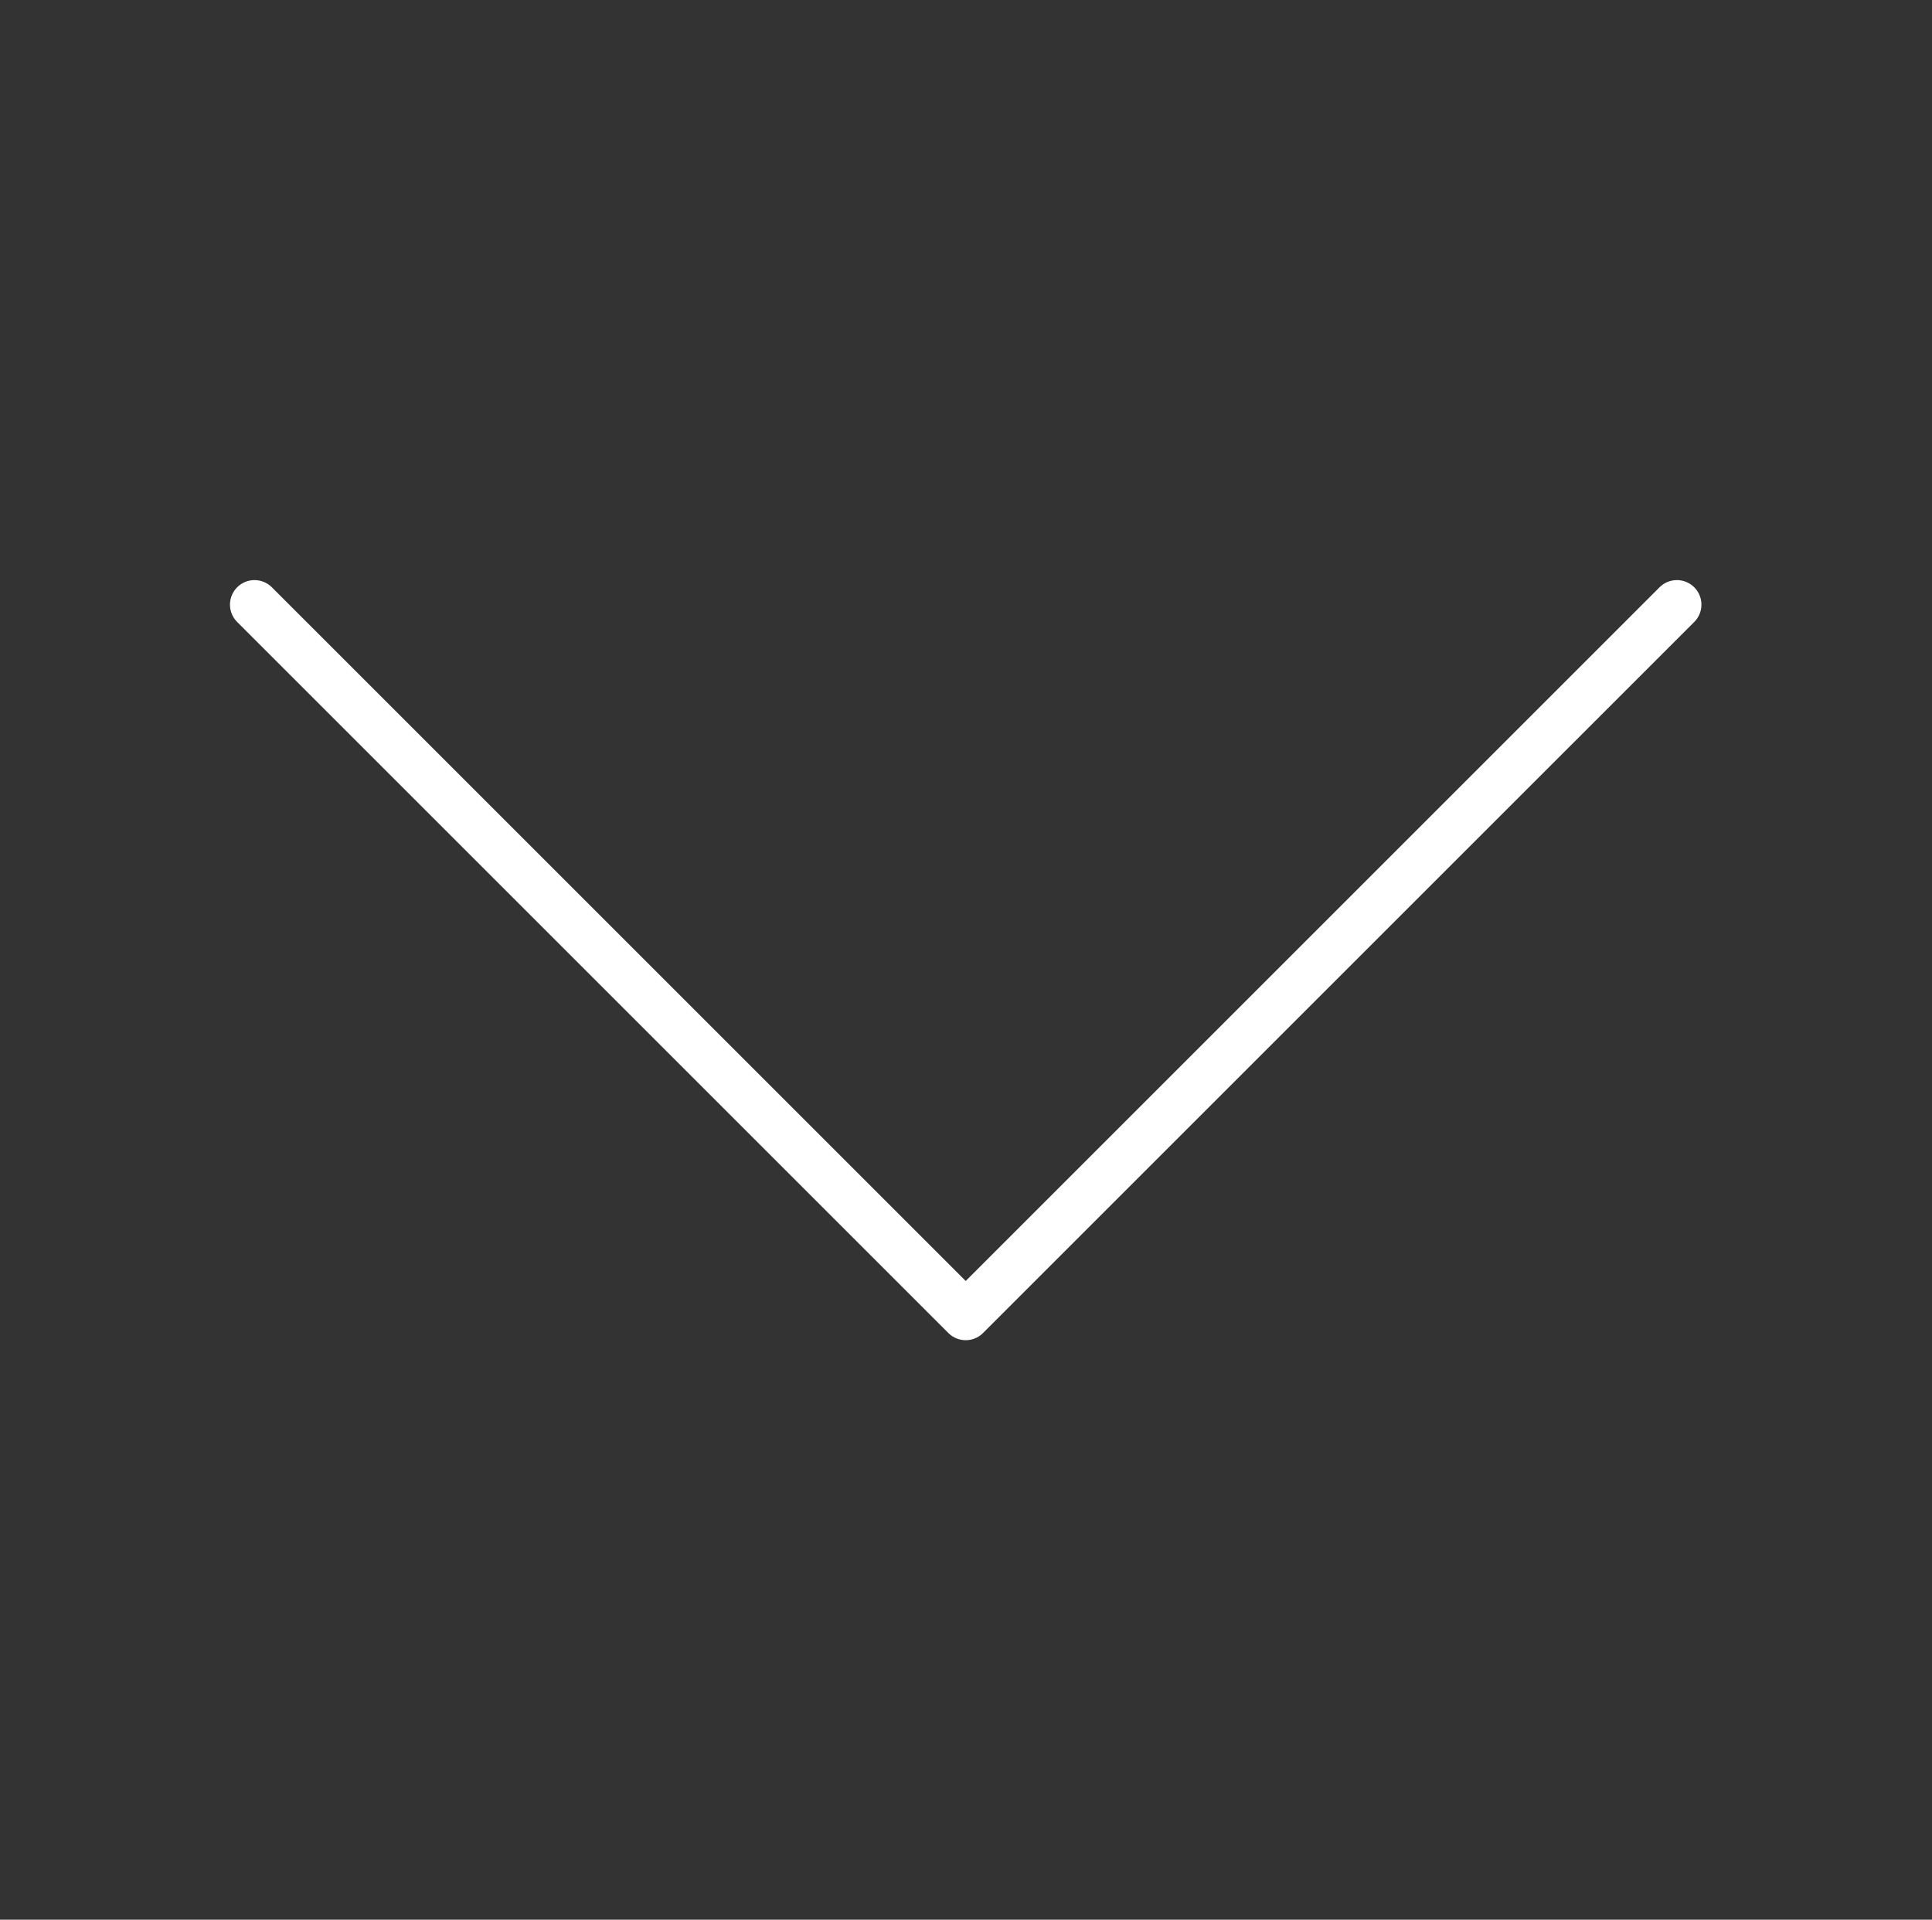
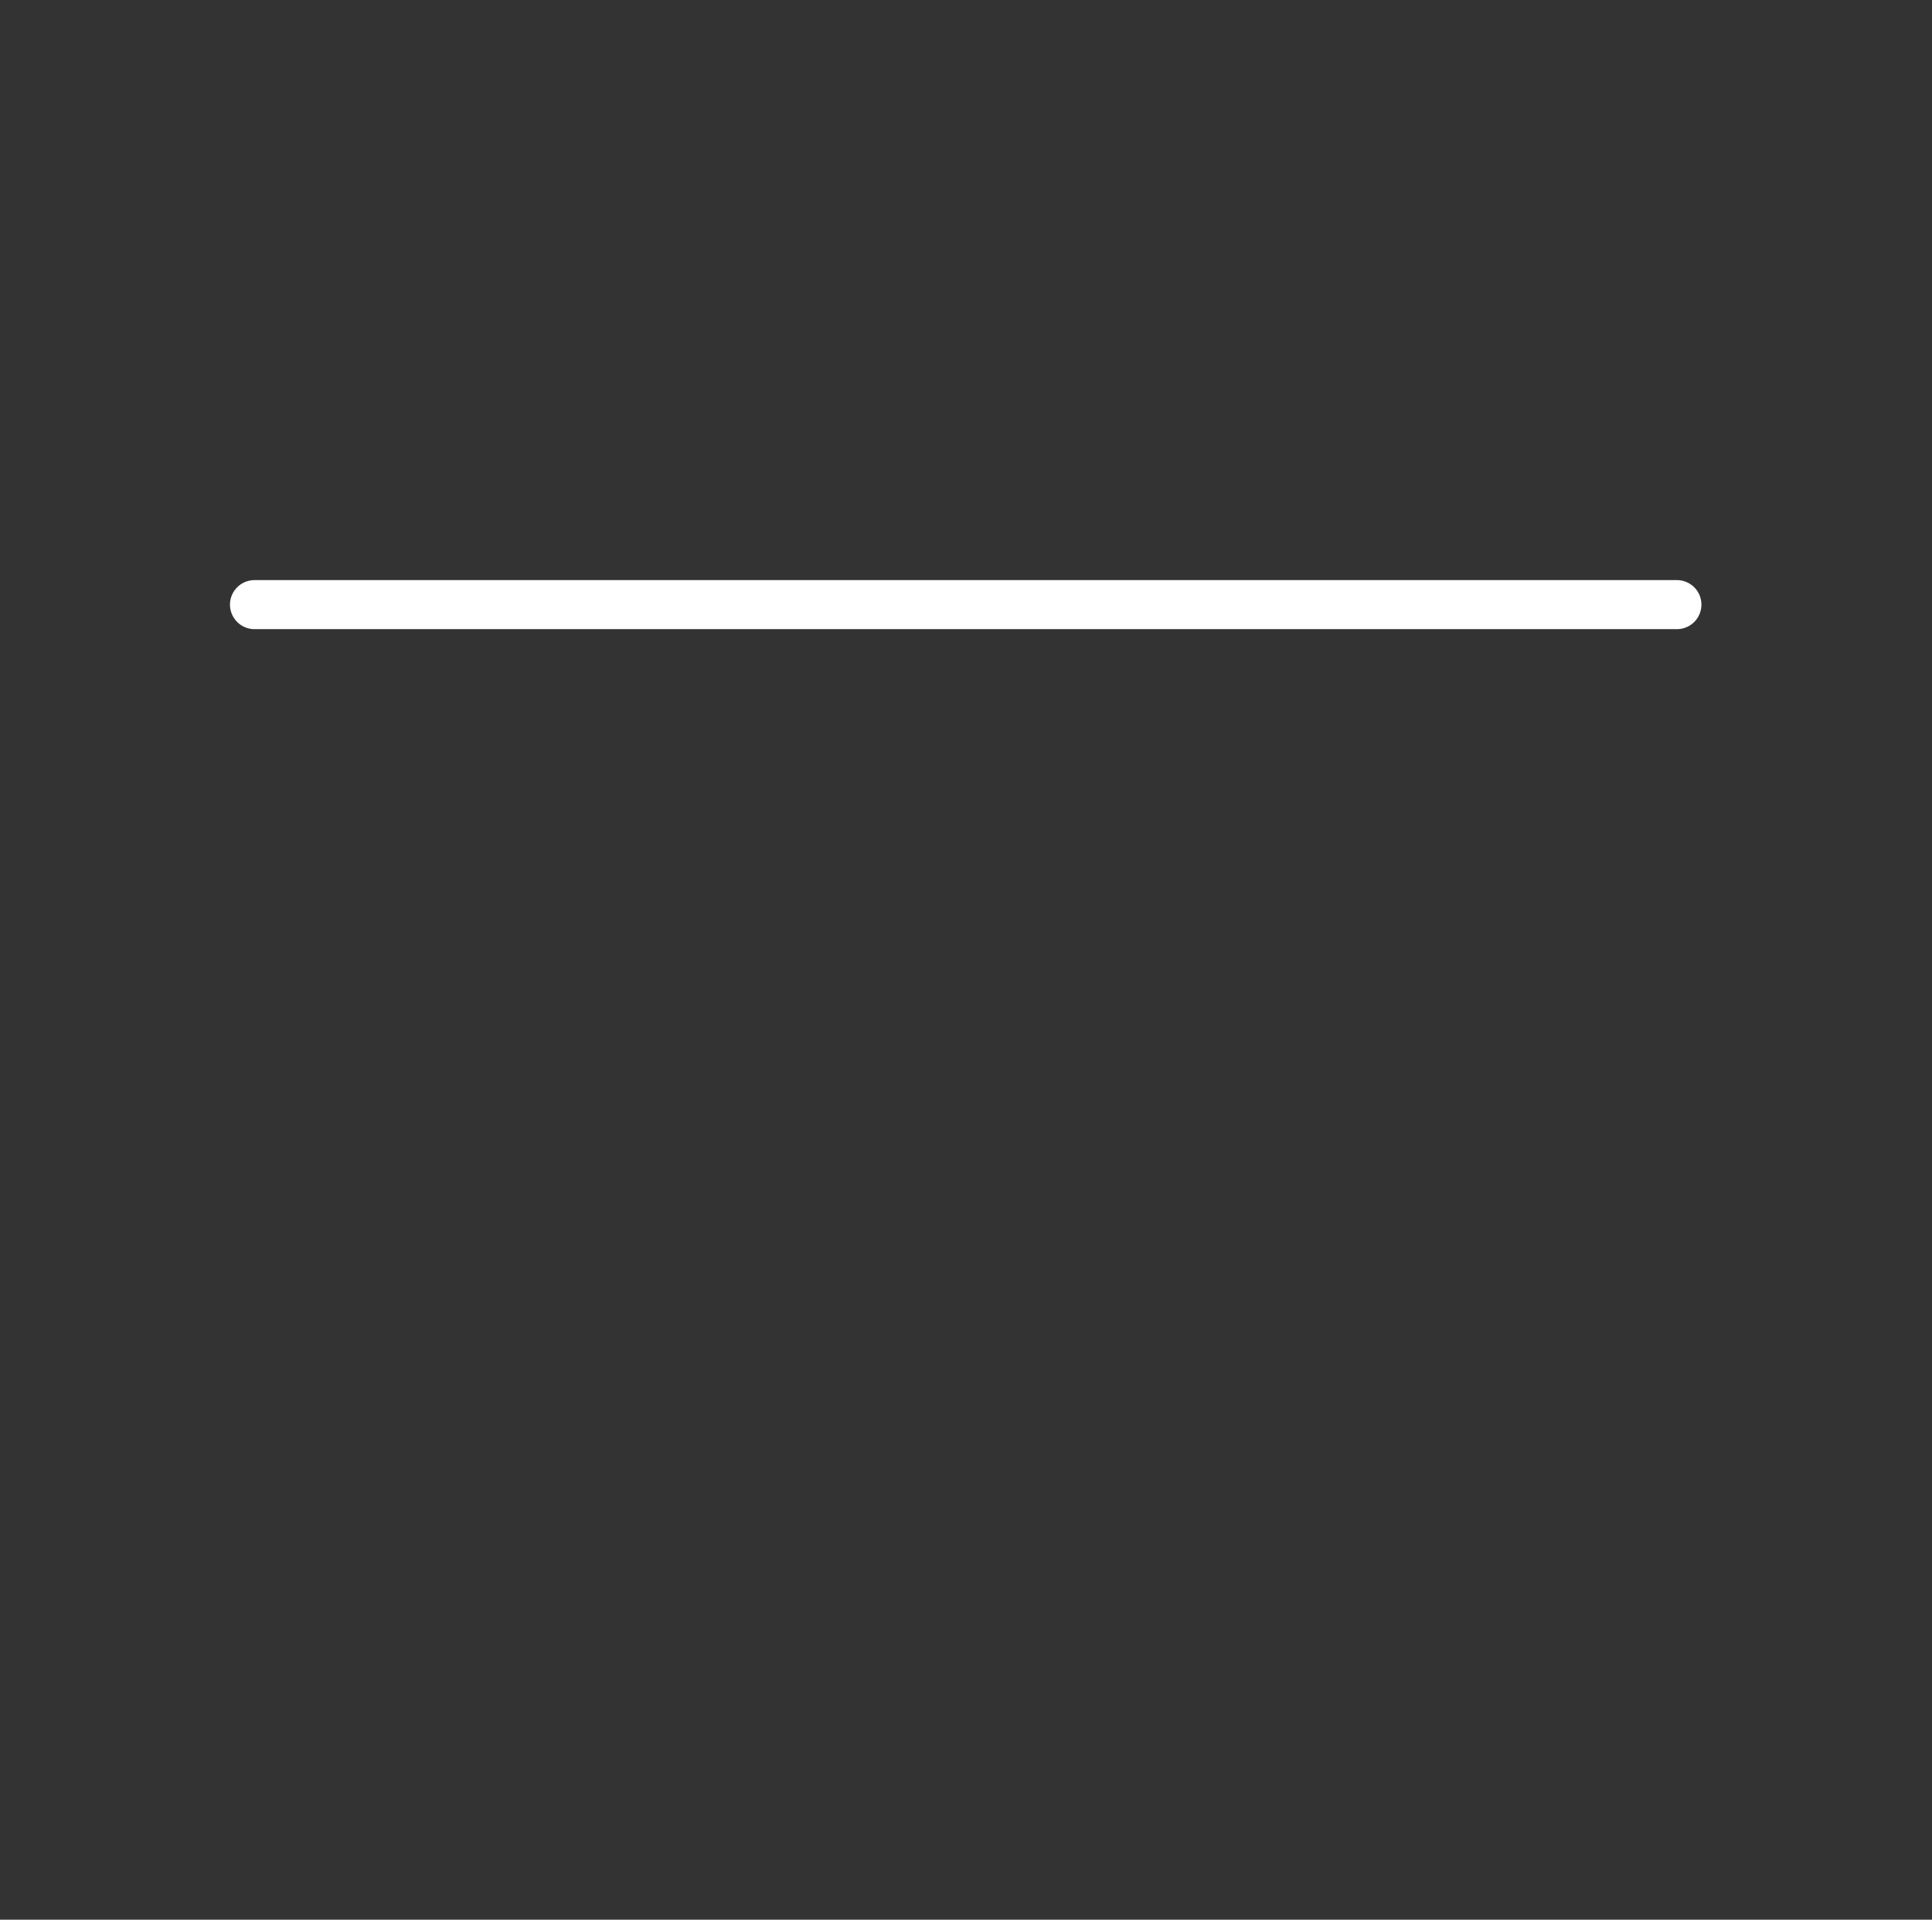
<svg xmlns="http://www.w3.org/2000/svg" version="1.1" id="Camada_1" x="0px" y="0px" viewBox="0 0 32.49 32.29" style="enable-background:new 0 0 32.49 32.29;" xml:space="preserve">
  <rect x="0" y="0" width="32.49" height="32.29" fill="#333333" stroke="none" />
  <style type="text/css">
	.st0{fill:none;stroke:#FFFFFF;stroke-width:0.825;stroke-linecap:round;stroke-linejoin:round;}
</style>
-   <path id="Icon_feather-chevron-down" class="st0" d="M4.28,10.17l11.96,11.96L28.2,10.17" />
+   <path id="Icon_feather-chevron-down" class="st0" d="M4.28,10.17L28.2,10.17" />
</svg>